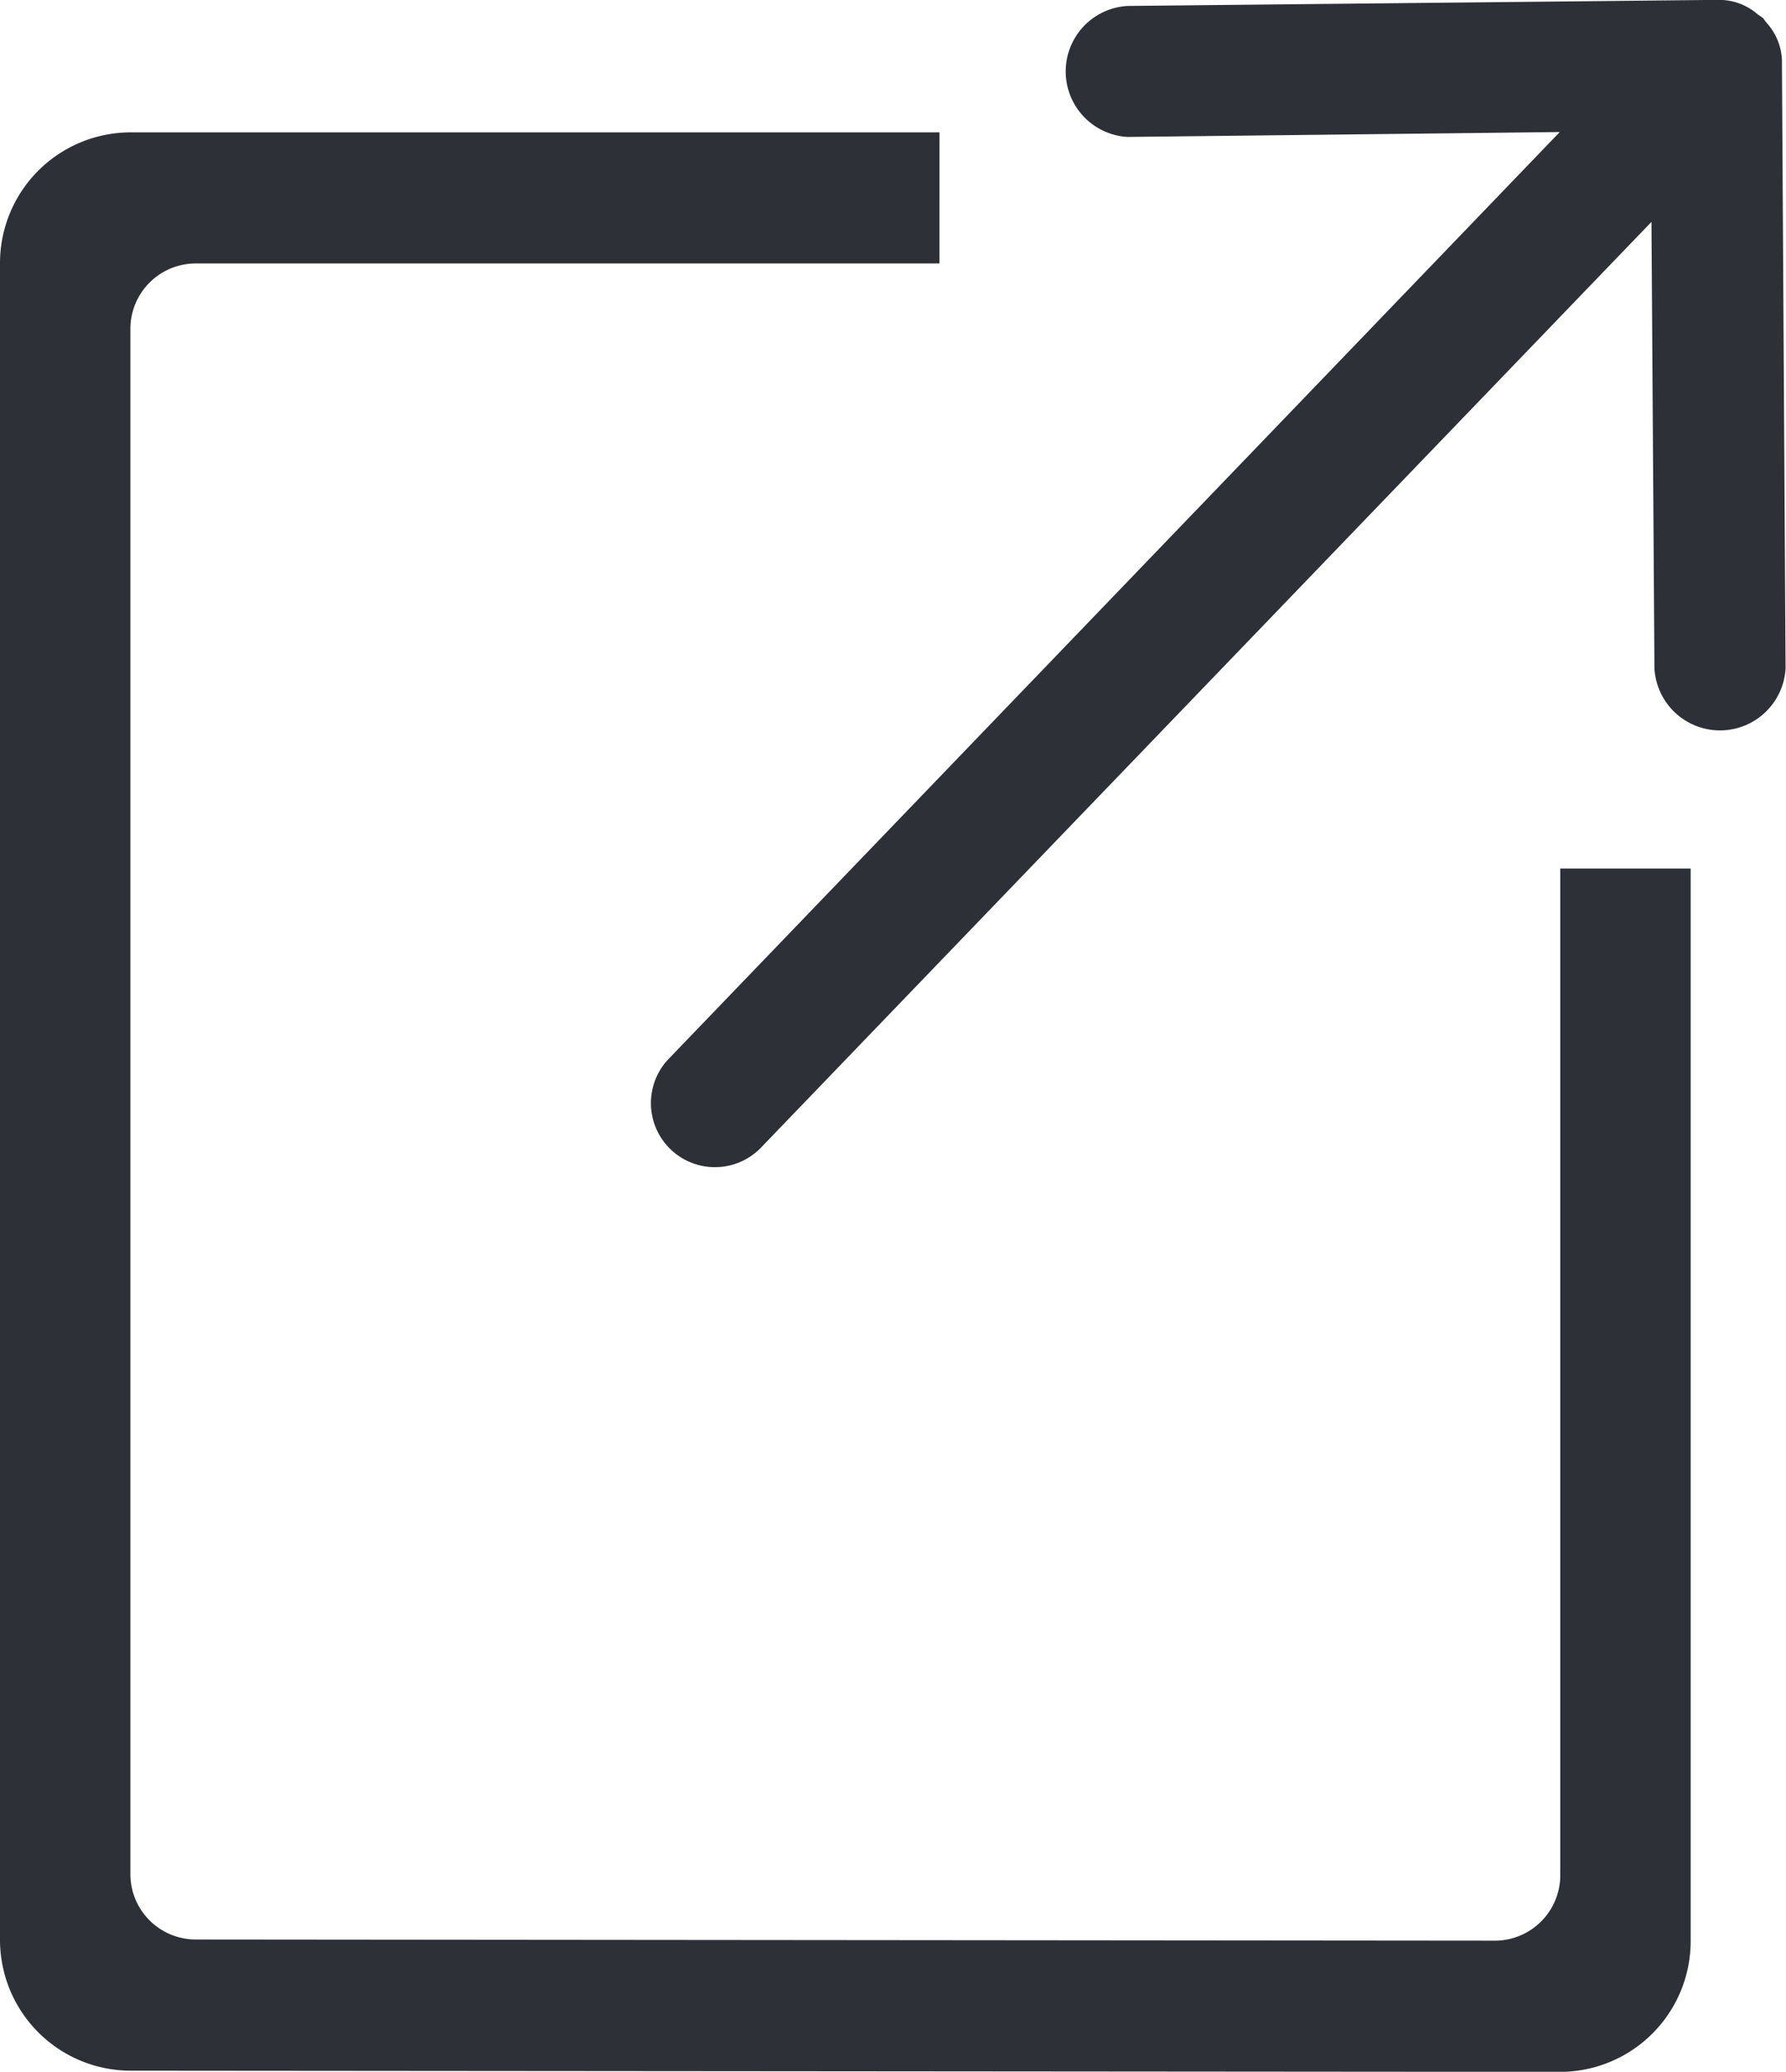
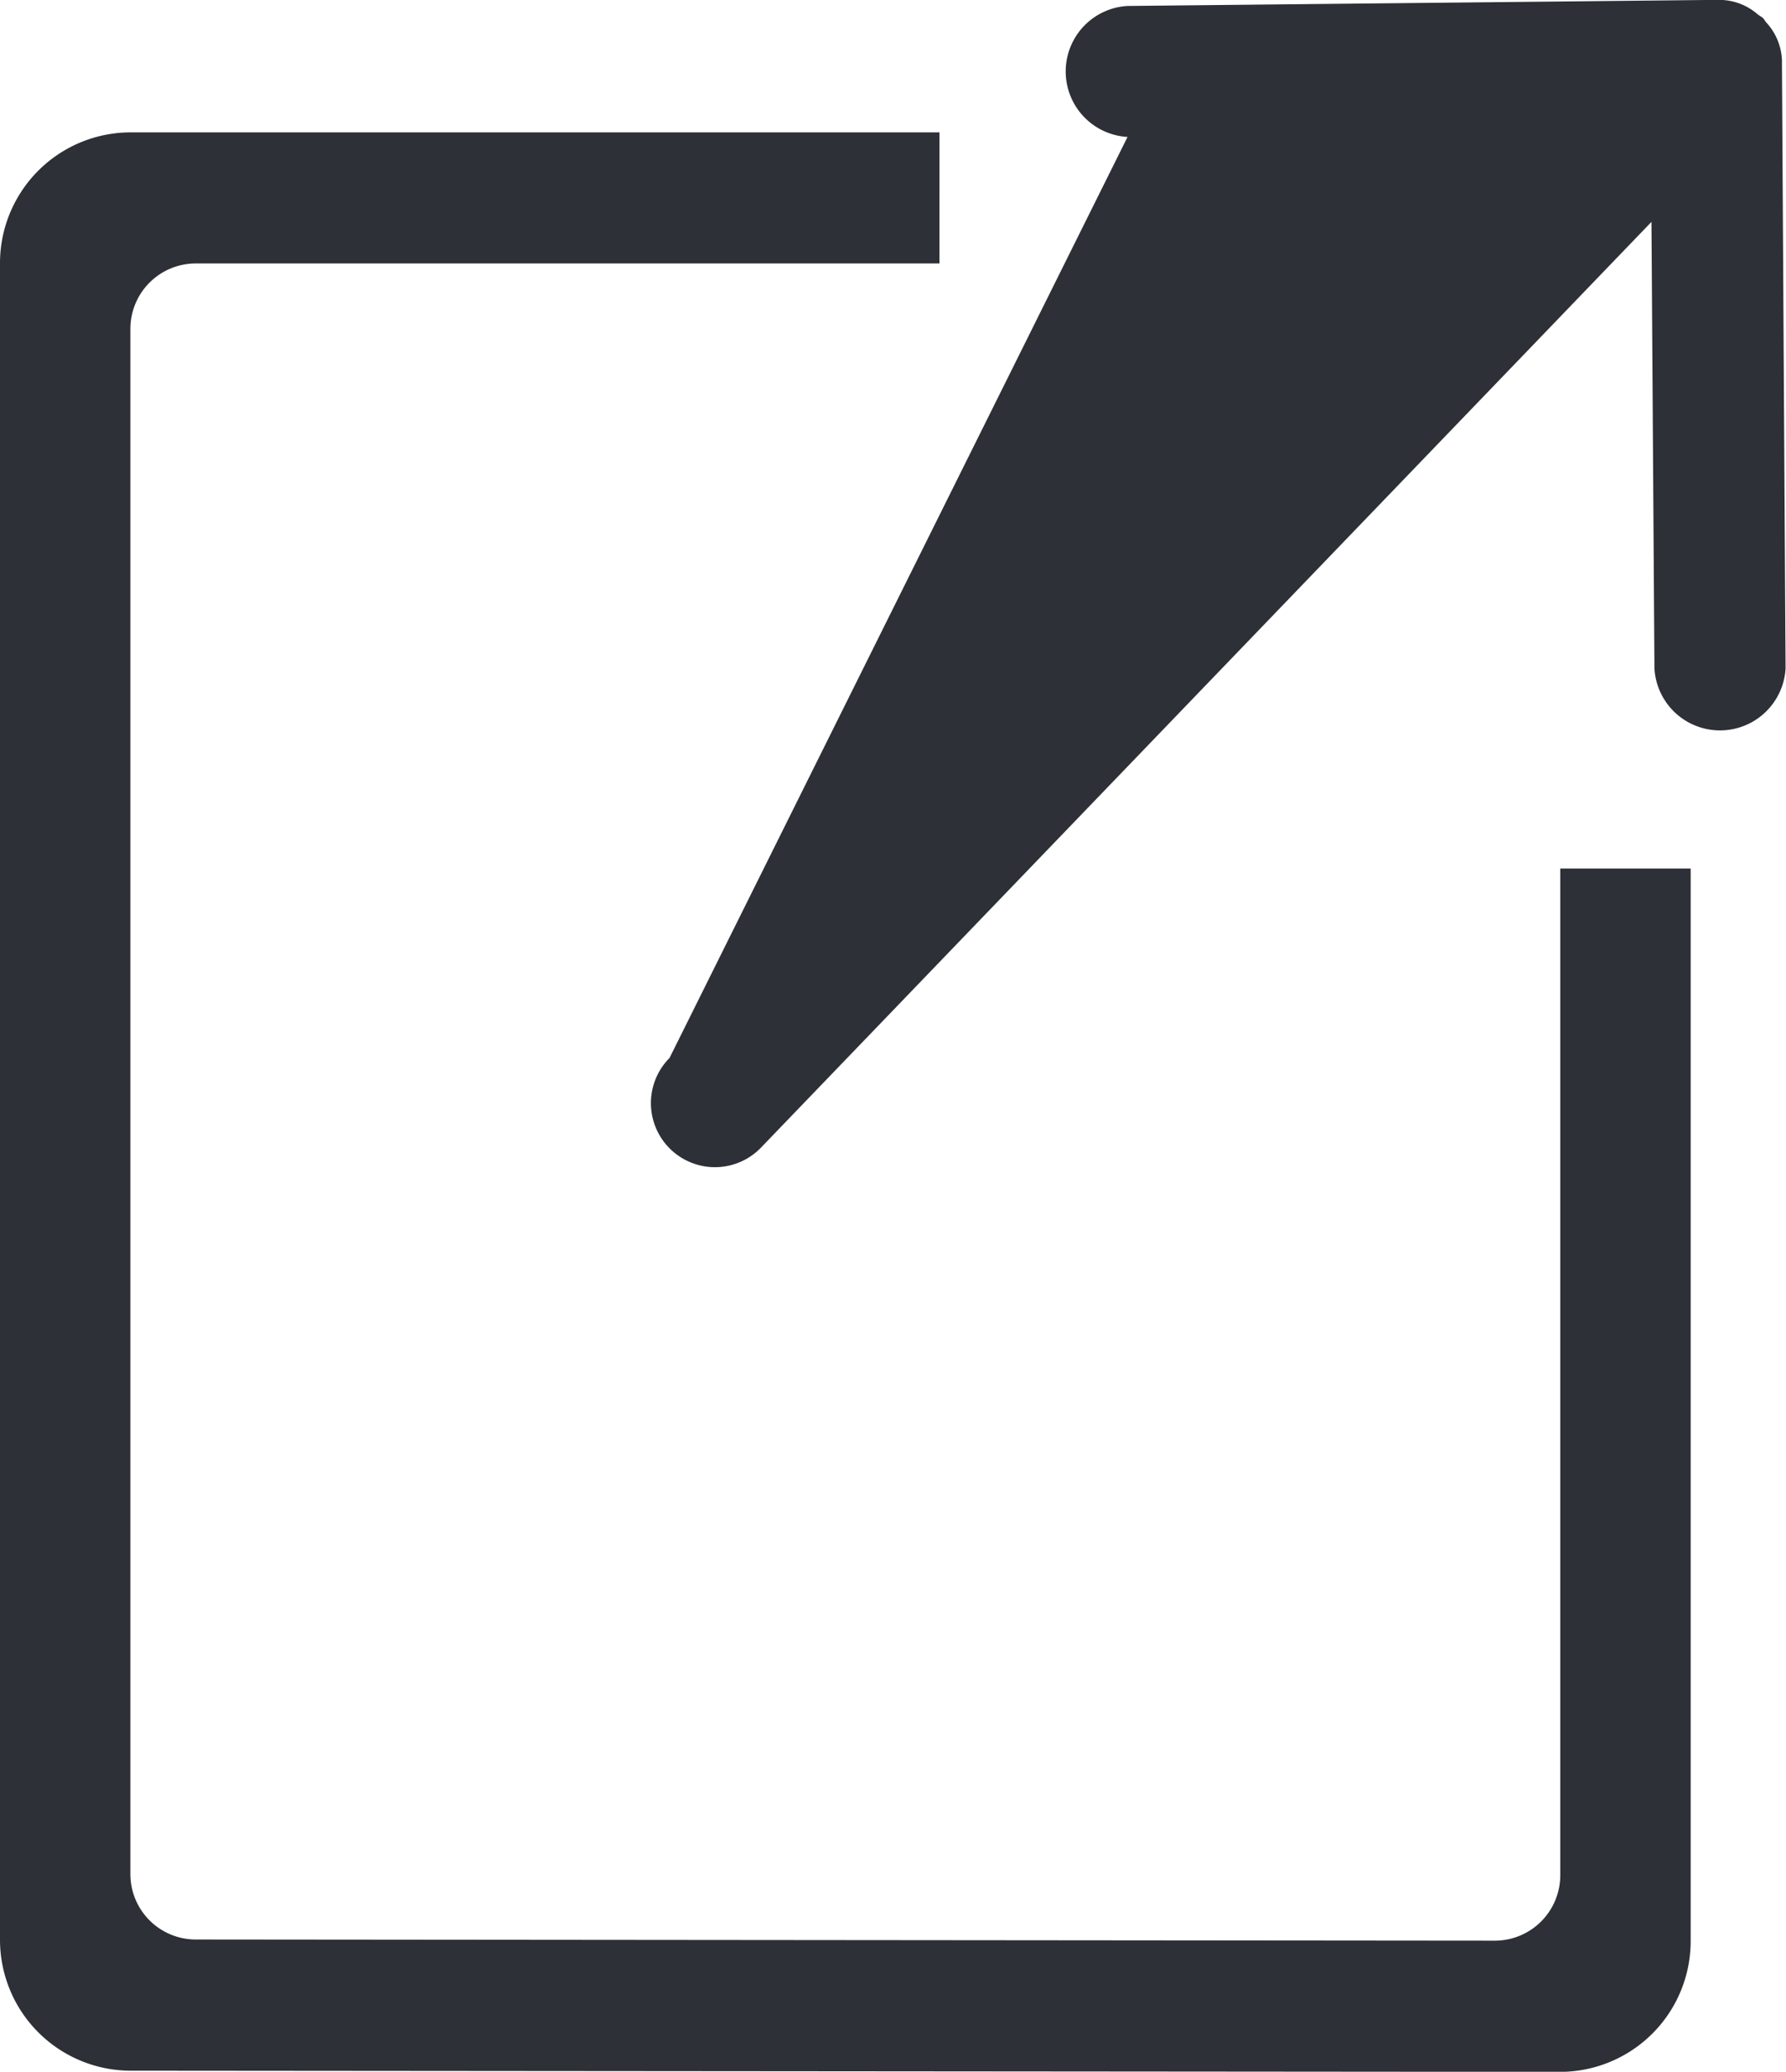
<svg xmlns="http://www.w3.org/2000/svg" width="16.806" height="19.486" viewBox="0 0 16.806 19.486">
-   <path id="Link" d="M48.768,32.7v-.042a.554.554,0,0,0-.146-.36c-.012-.014-.02-.028-.031-.042a.559.559,0,0,0-.048-.033.55.55,0,0,0-.357-.139h-.04l-5.536.057a.617.617,0,0,0,0,1.232l4.067-.046L38.3,42.036a.6.6,0,0,0,.855.849l8.385-8.713.028,4.2a.618.618,0,0,0,1.234,0ZM46.682,49.721a.616.616,0,0,1-.613.617L33.84,50.327a.615.615,0,0,1-.613-.617V35.18a.615.615,0,0,1,.613-.617h7V33.33H33.227A1.23,1.23,0,0,0,32,34.563V50.327a1.231,1.231,0,0,0,1.227,1.234l13.455.011a1.23,1.23,0,0,0,1.227-1.234V40.254H46.682Z" transform="translate(-32 -32.085)" fill="#2d3036" />
+   <path id="Link" d="M48.768,32.7v-.042a.554.554,0,0,0-.146-.36c-.012-.014-.02-.028-.031-.042a.559.559,0,0,0-.048-.033.55.55,0,0,0-.357-.139h-.04l-5.536.057a.617.617,0,0,0,0,1.232L38.3,42.036a.6.6,0,0,0,.855.849l8.385-8.713.028,4.2a.618.618,0,0,0,1.234,0ZM46.682,49.721a.616.616,0,0,1-.613.617L33.84,50.327a.615.615,0,0,1-.613-.617V35.18a.615.615,0,0,1,.613-.617h7V33.33H33.227A1.23,1.23,0,0,0,32,34.563V50.327a1.231,1.231,0,0,0,1.227,1.234l13.455.011a1.23,1.23,0,0,0,1.227-1.234V40.254H46.682Z" transform="translate(-32 -32.085)" fill="#2d3036" />
</svg>